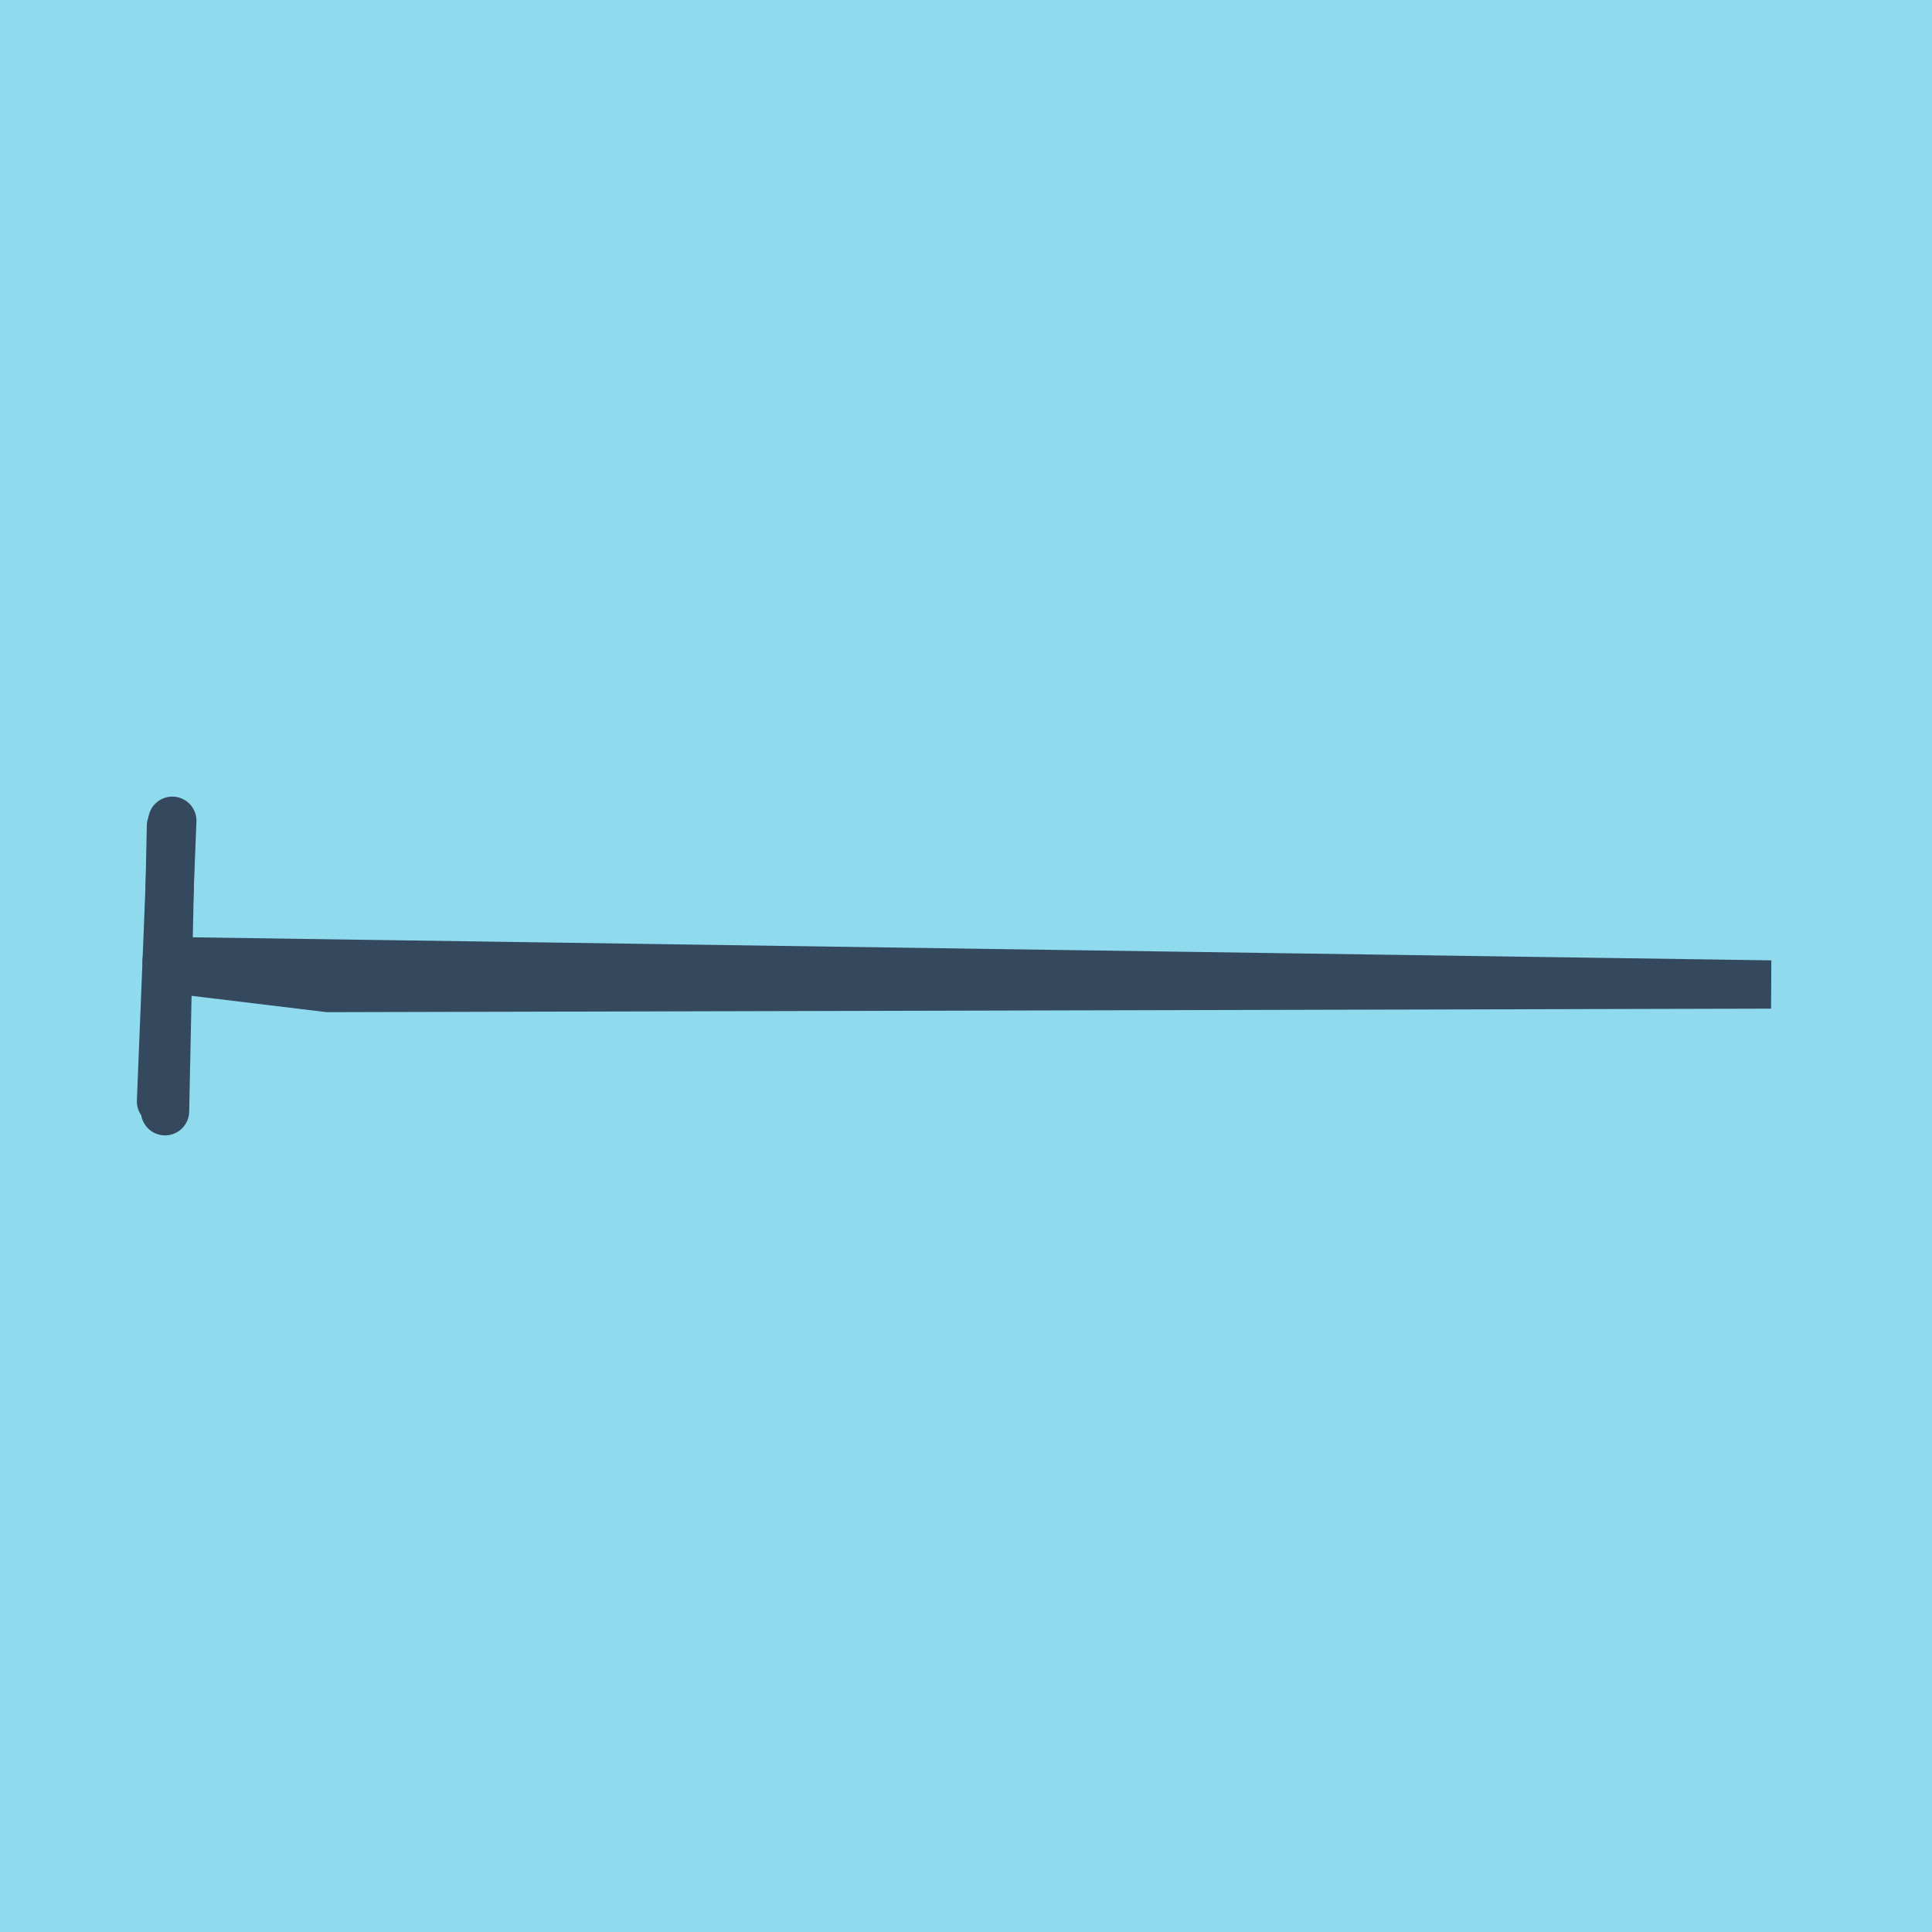
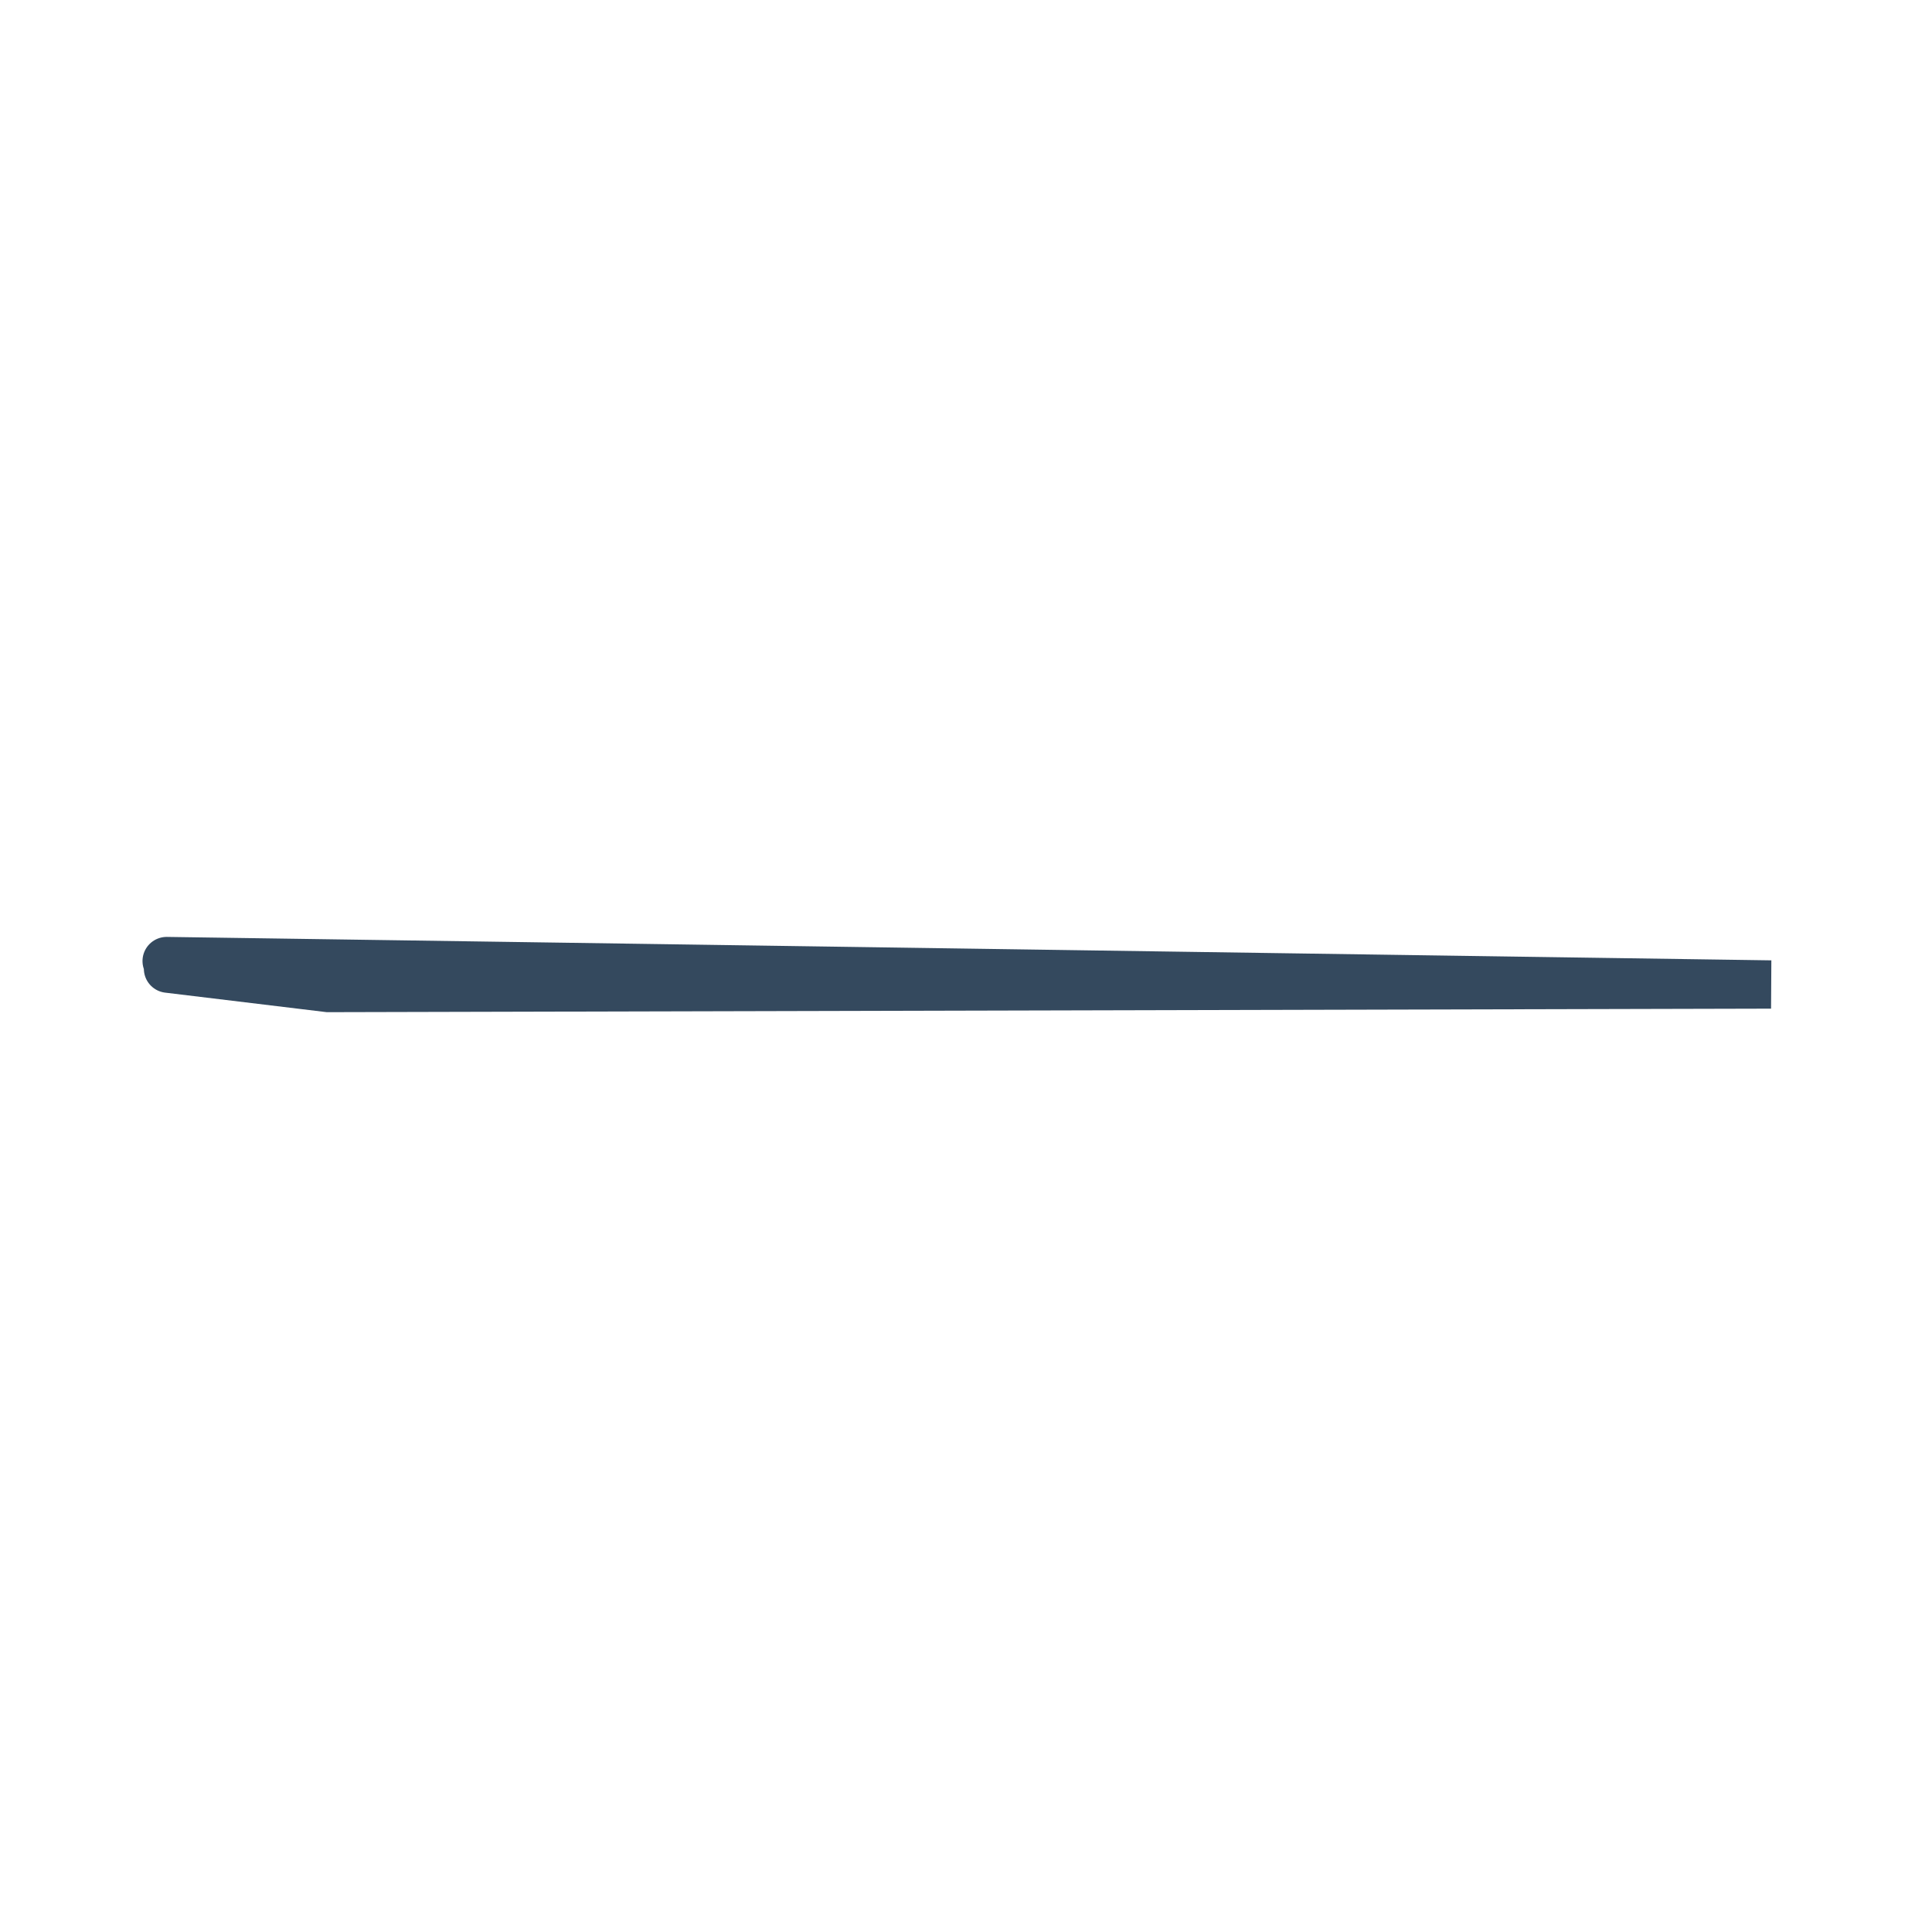
<svg xmlns="http://www.w3.org/2000/svg" viewBox="-10 -10 120 120" preserveAspectRatio="xMidYMid meet">
-   <path style="fill:#90daee" d="M-10-10h120v120H-10z" />
-   <polyline stroke-linecap="round" points="0,58.407 0.703,40.979 " style="fill:none;stroke:#34495e;stroke-width: 3px" />
-   <polyline stroke-linecap="round" points="0.618,41.309 0.251,59.021 " style="fill:none;stroke:#34495e;stroke-width: 3px" />
  <polyline stroke-linecap="round" points="0.351,49.693 100,51.149 10.385,51.368 100,51.149 10.385,51.368 0.435,50.165 " style="fill:none;stroke:#34495e;stroke-width: 3px" />
</svg>